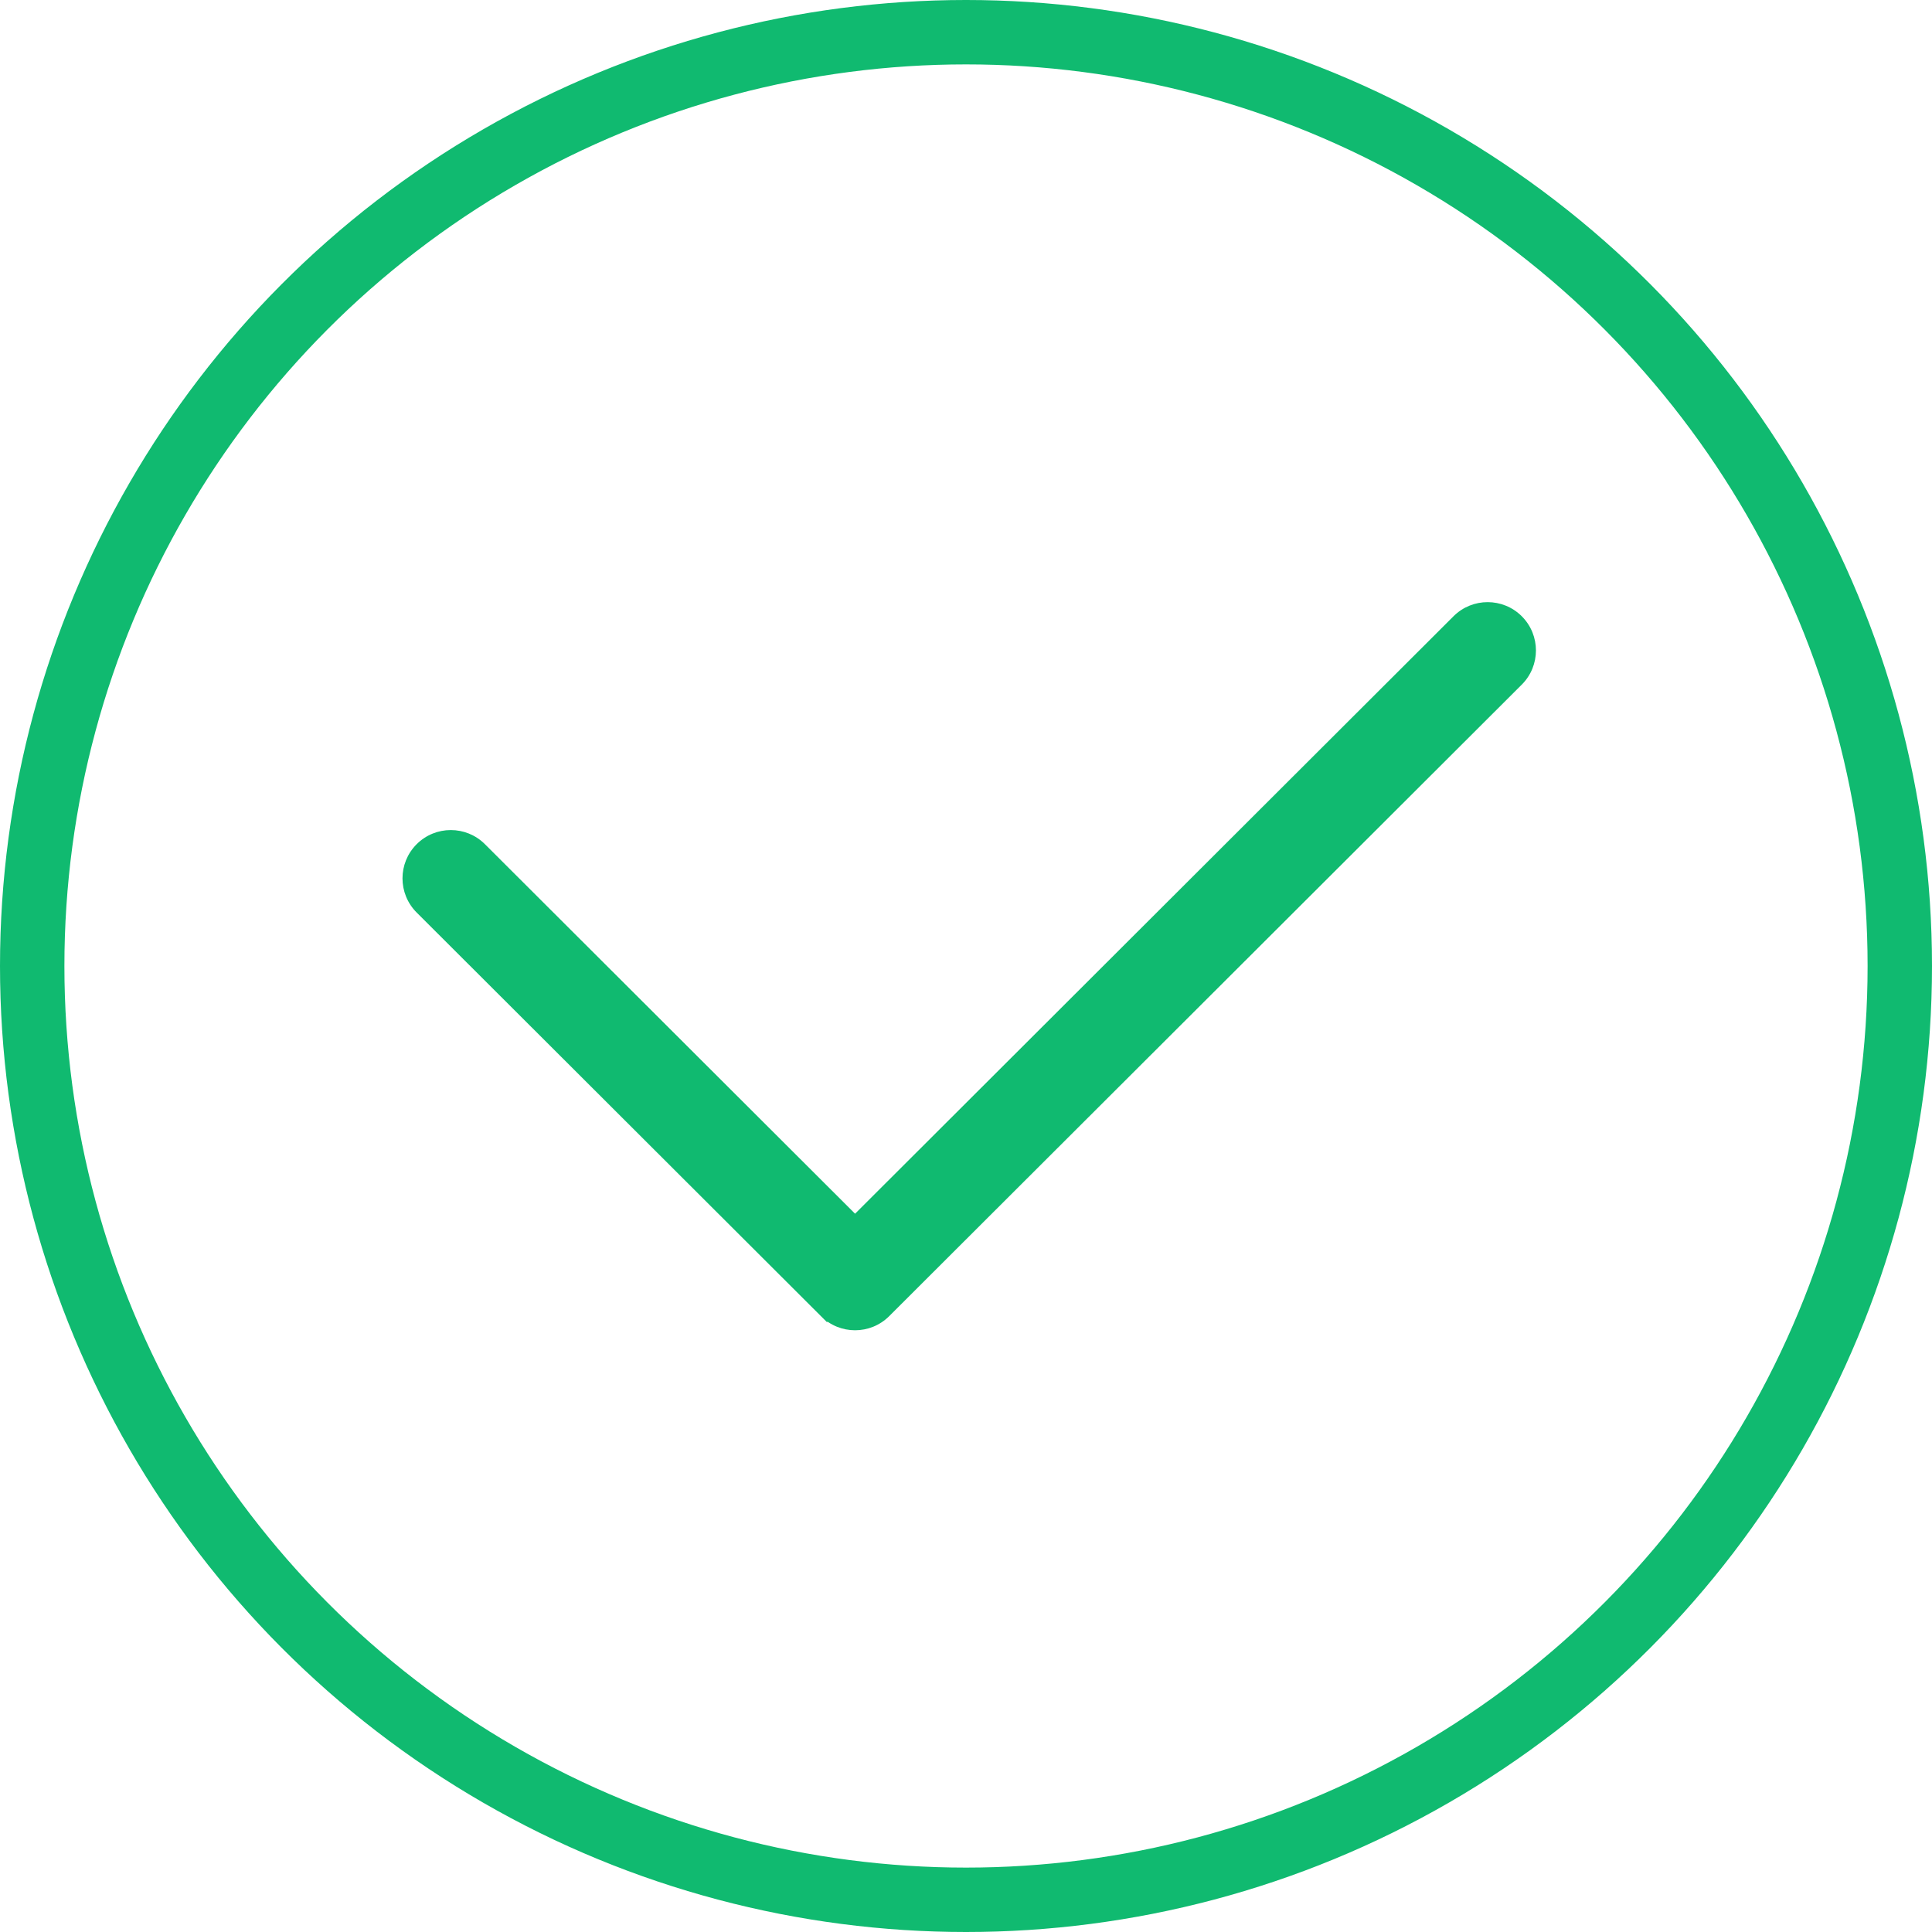
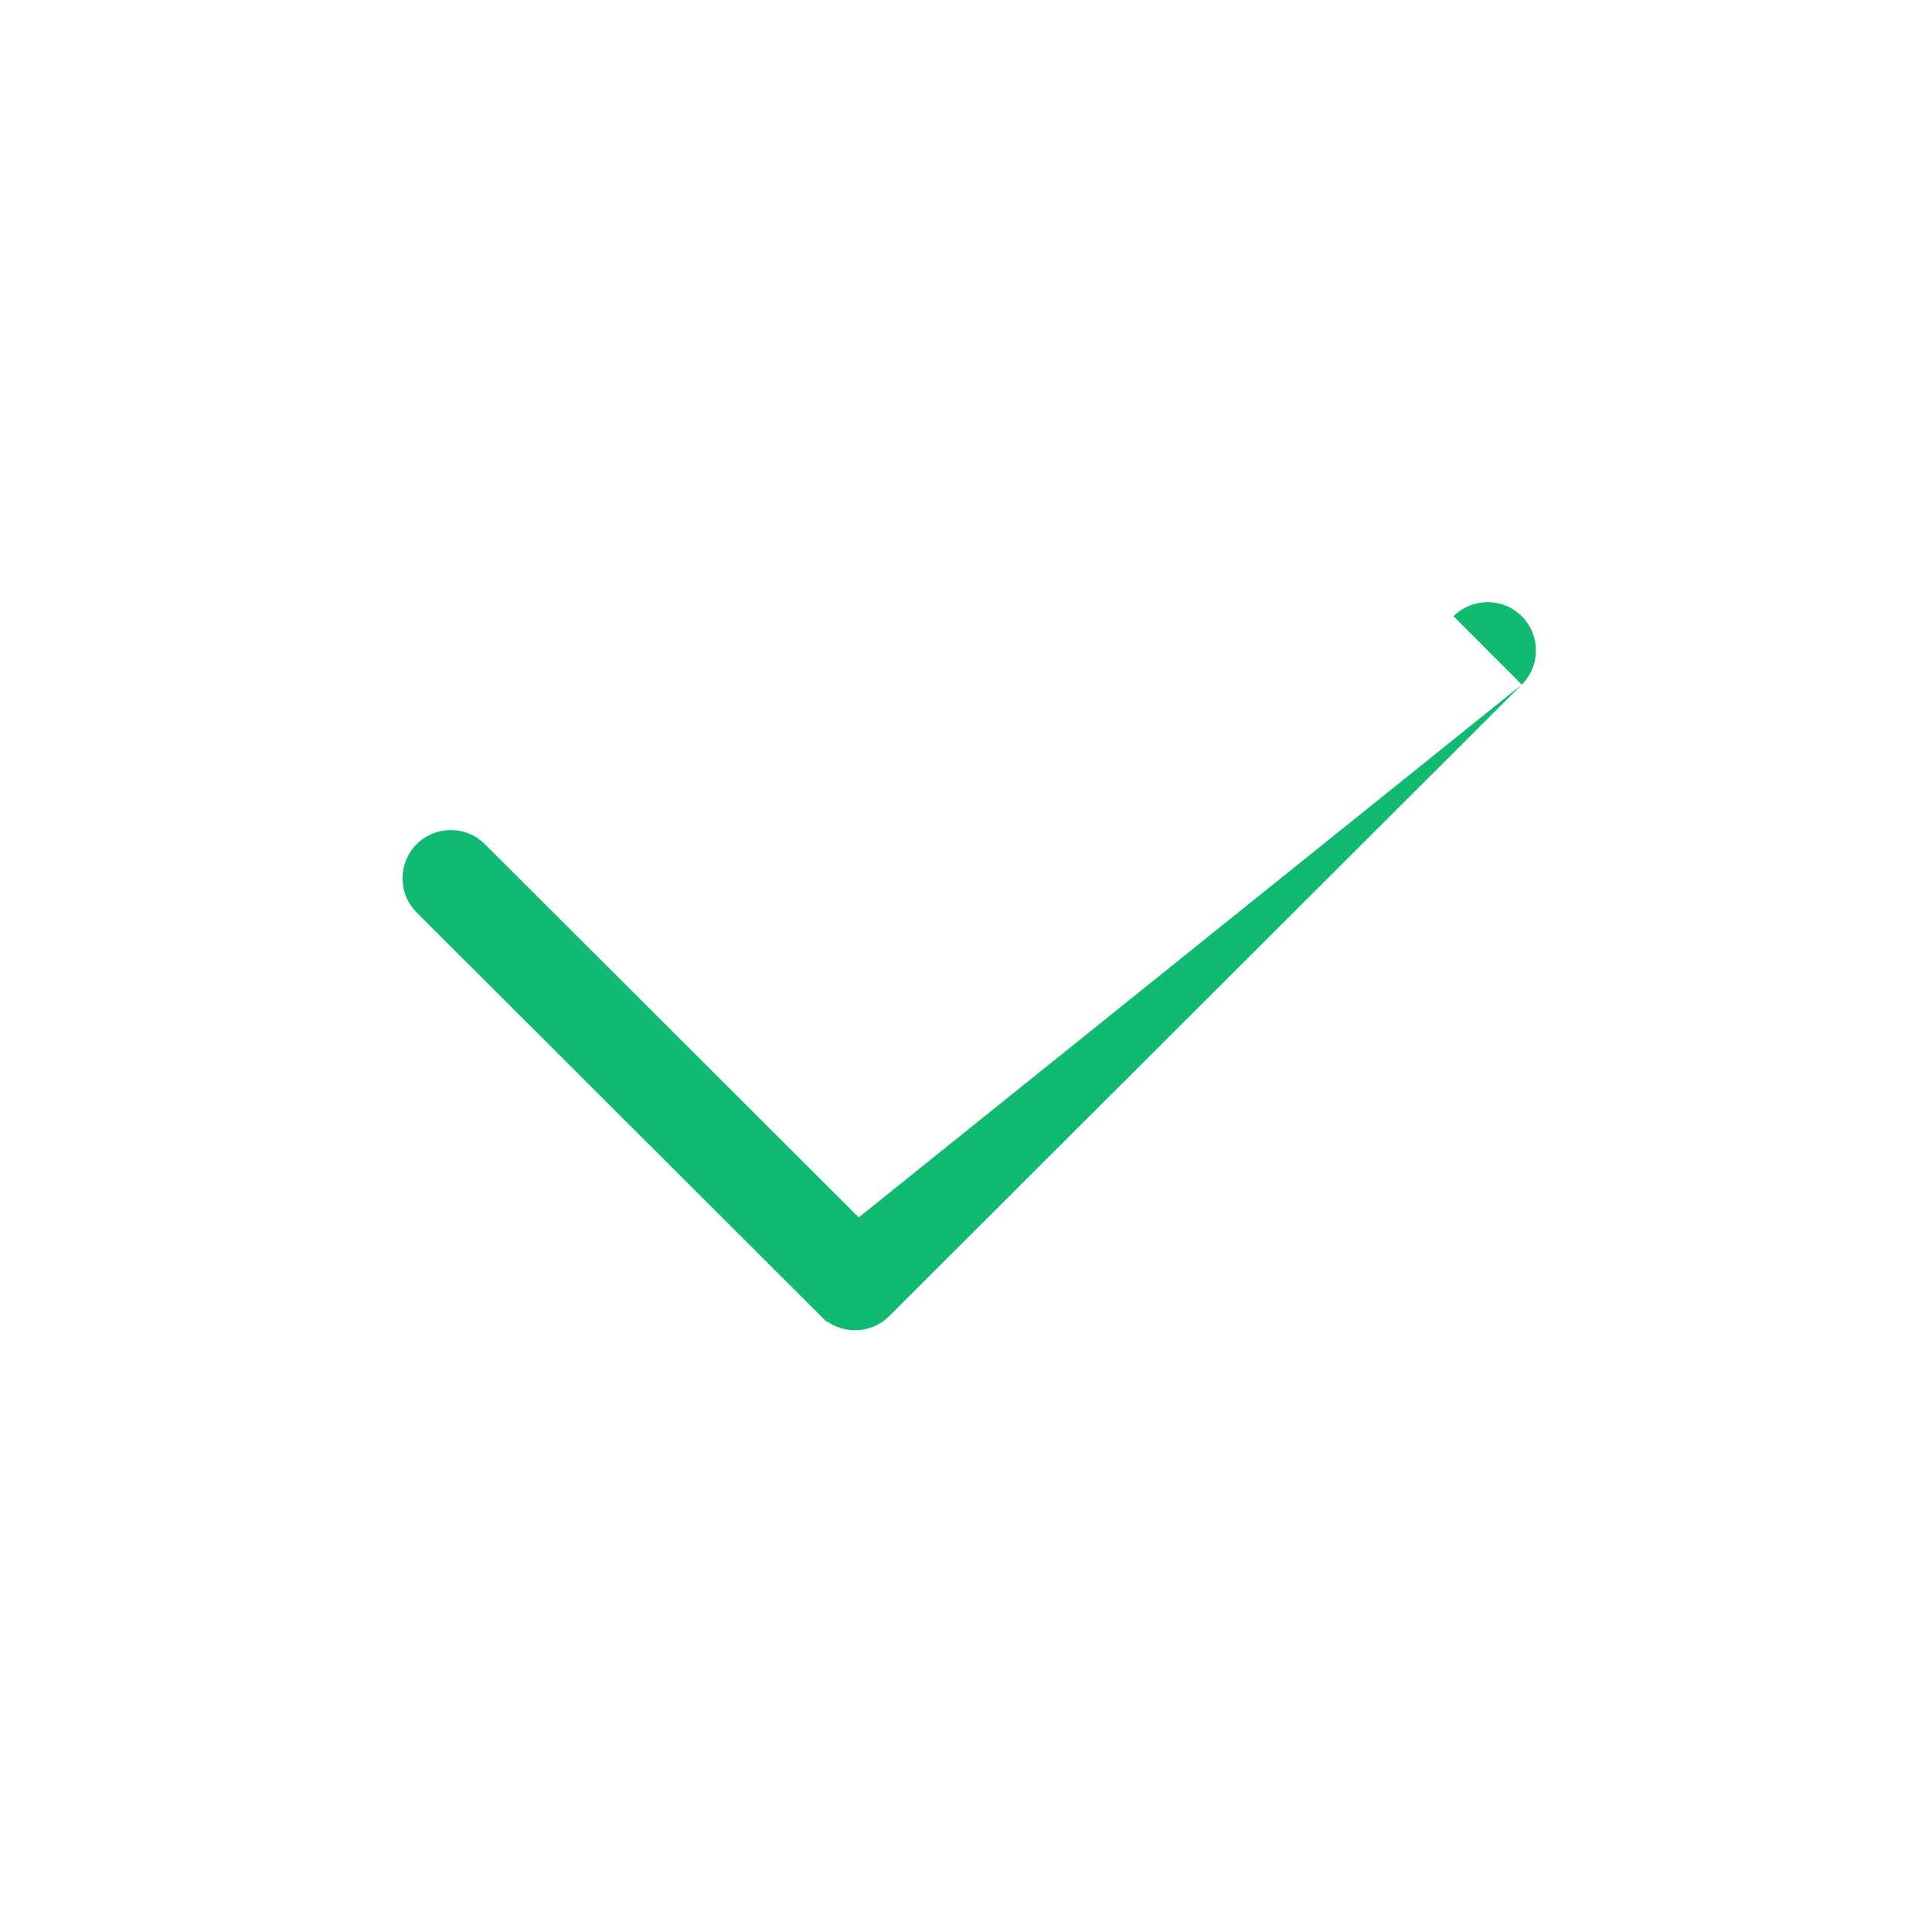
<svg xmlns="http://www.w3.org/2000/svg" width="300" height="300" viewBox="0 0 300 300" fill="none">
-   <circle cx="150" cy="150" r="145" stroke="#10BA70" stroke-width="10" />
-   <path d="M75.299 131.084C72.368 128.157 67.619 128.161 64.692 131.093C61.766 134.024 61.77 138.773 64.701 141.699L75.299 131.084ZM127.476 193.755C124.545 196.682 124.541 201.431 127.467 204.362C130.394 207.293 135.143 207.297 138.074 204.371L127.476 193.755ZM236.299 106.308C239.23 103.381 239.234 98.632 236.308 95.701C233.381 92.77 228.632 92.766 225.701 95.692L236.299 106.308ZM64.701 141.699L128.415 205.308L139.012 194.692L75.299 131.084L64.701 141.699ZM138.074 204.371L236.299 106.308L225.701 95.692L127.476 193.755L138.074 204.371Z" fill="#10BA70" />
+   <path d="M75.299 131.084C72.368 128.157 67.619 128.161 64.692 131.093C61.766 134.024 61.77 138.773 64.701 141.699L75.299 131.084ZM127.476 193.755C124.545 196.682 124.541 201.431 127.467 204.362C130.394 207.293 135.143 207.297 138.074 204.371L127.476 193.755ZM236.299 106.308C239.23 103.381 239.234 98.632 236.308 95.701C233.381 92.77 228.632 92.766 225.701 95.692L236.299 106.308ZM64.701 141.699L128.415 205.308L139.012 194.692L75.299 131.084L64.701 141.699ZM138.074 204.371L236.299 106.308L127.476 193.755L138.074 204.371Z" fill="#10BA70" />
</svg>